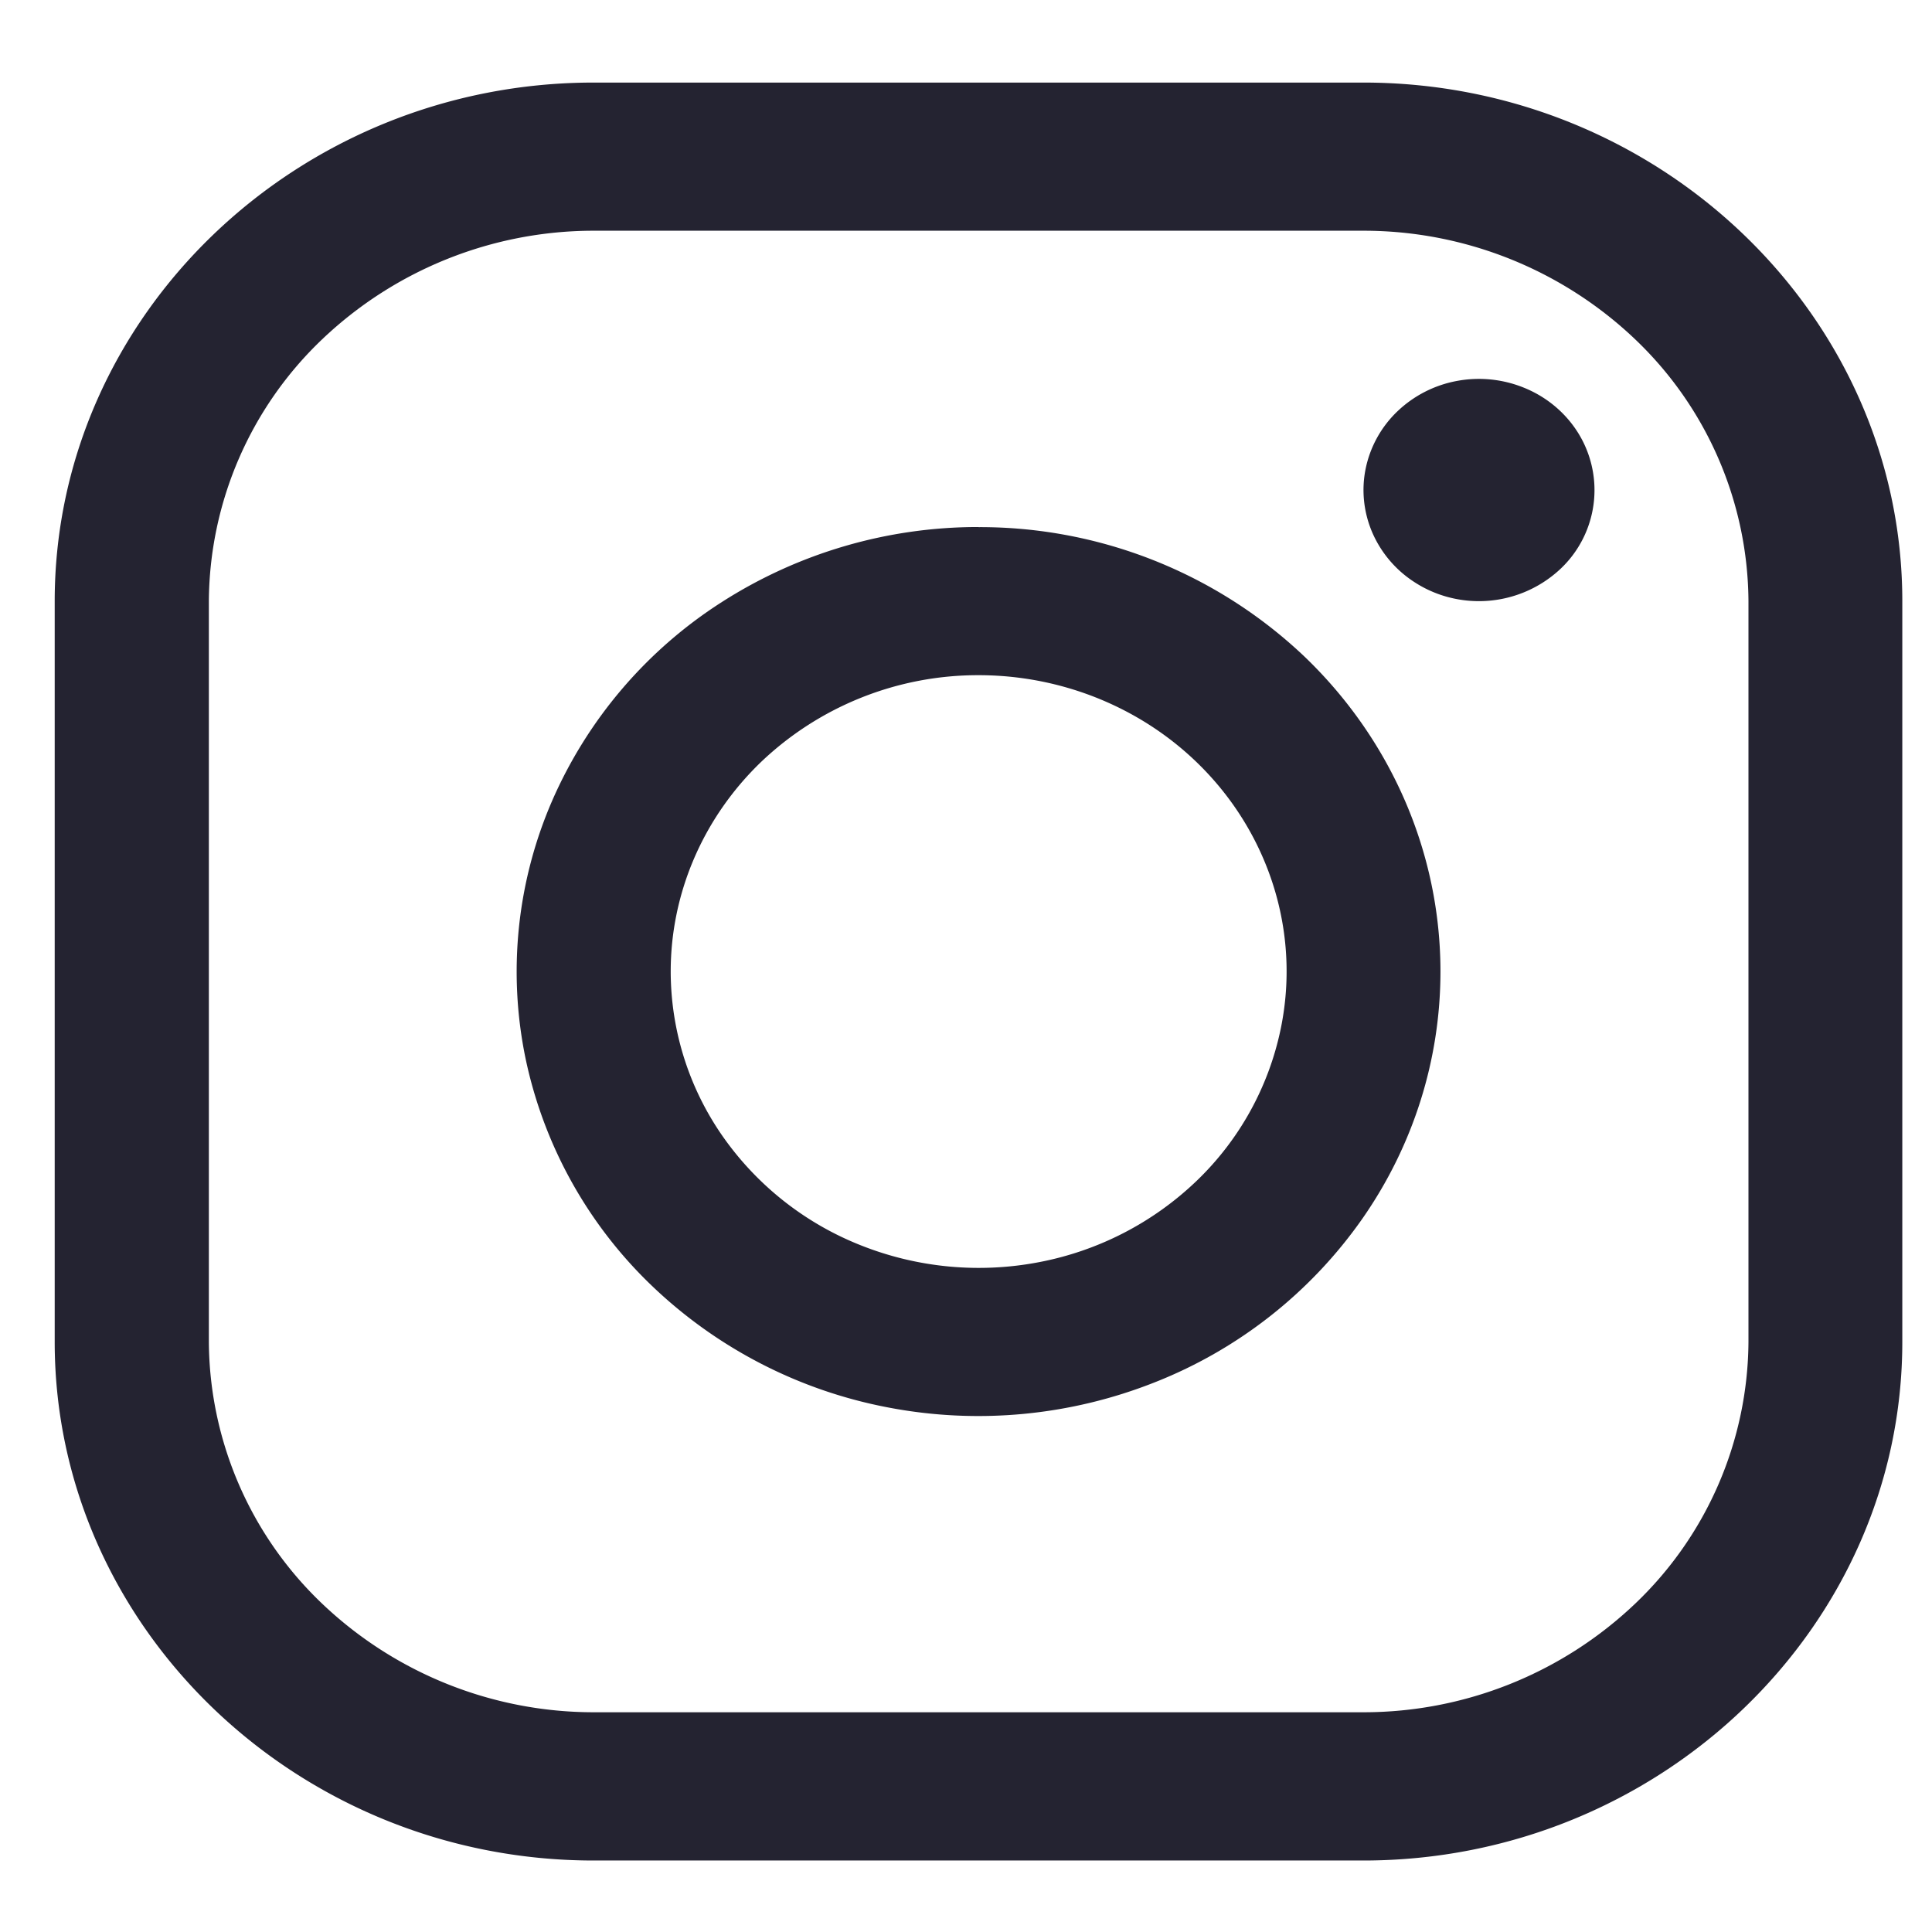
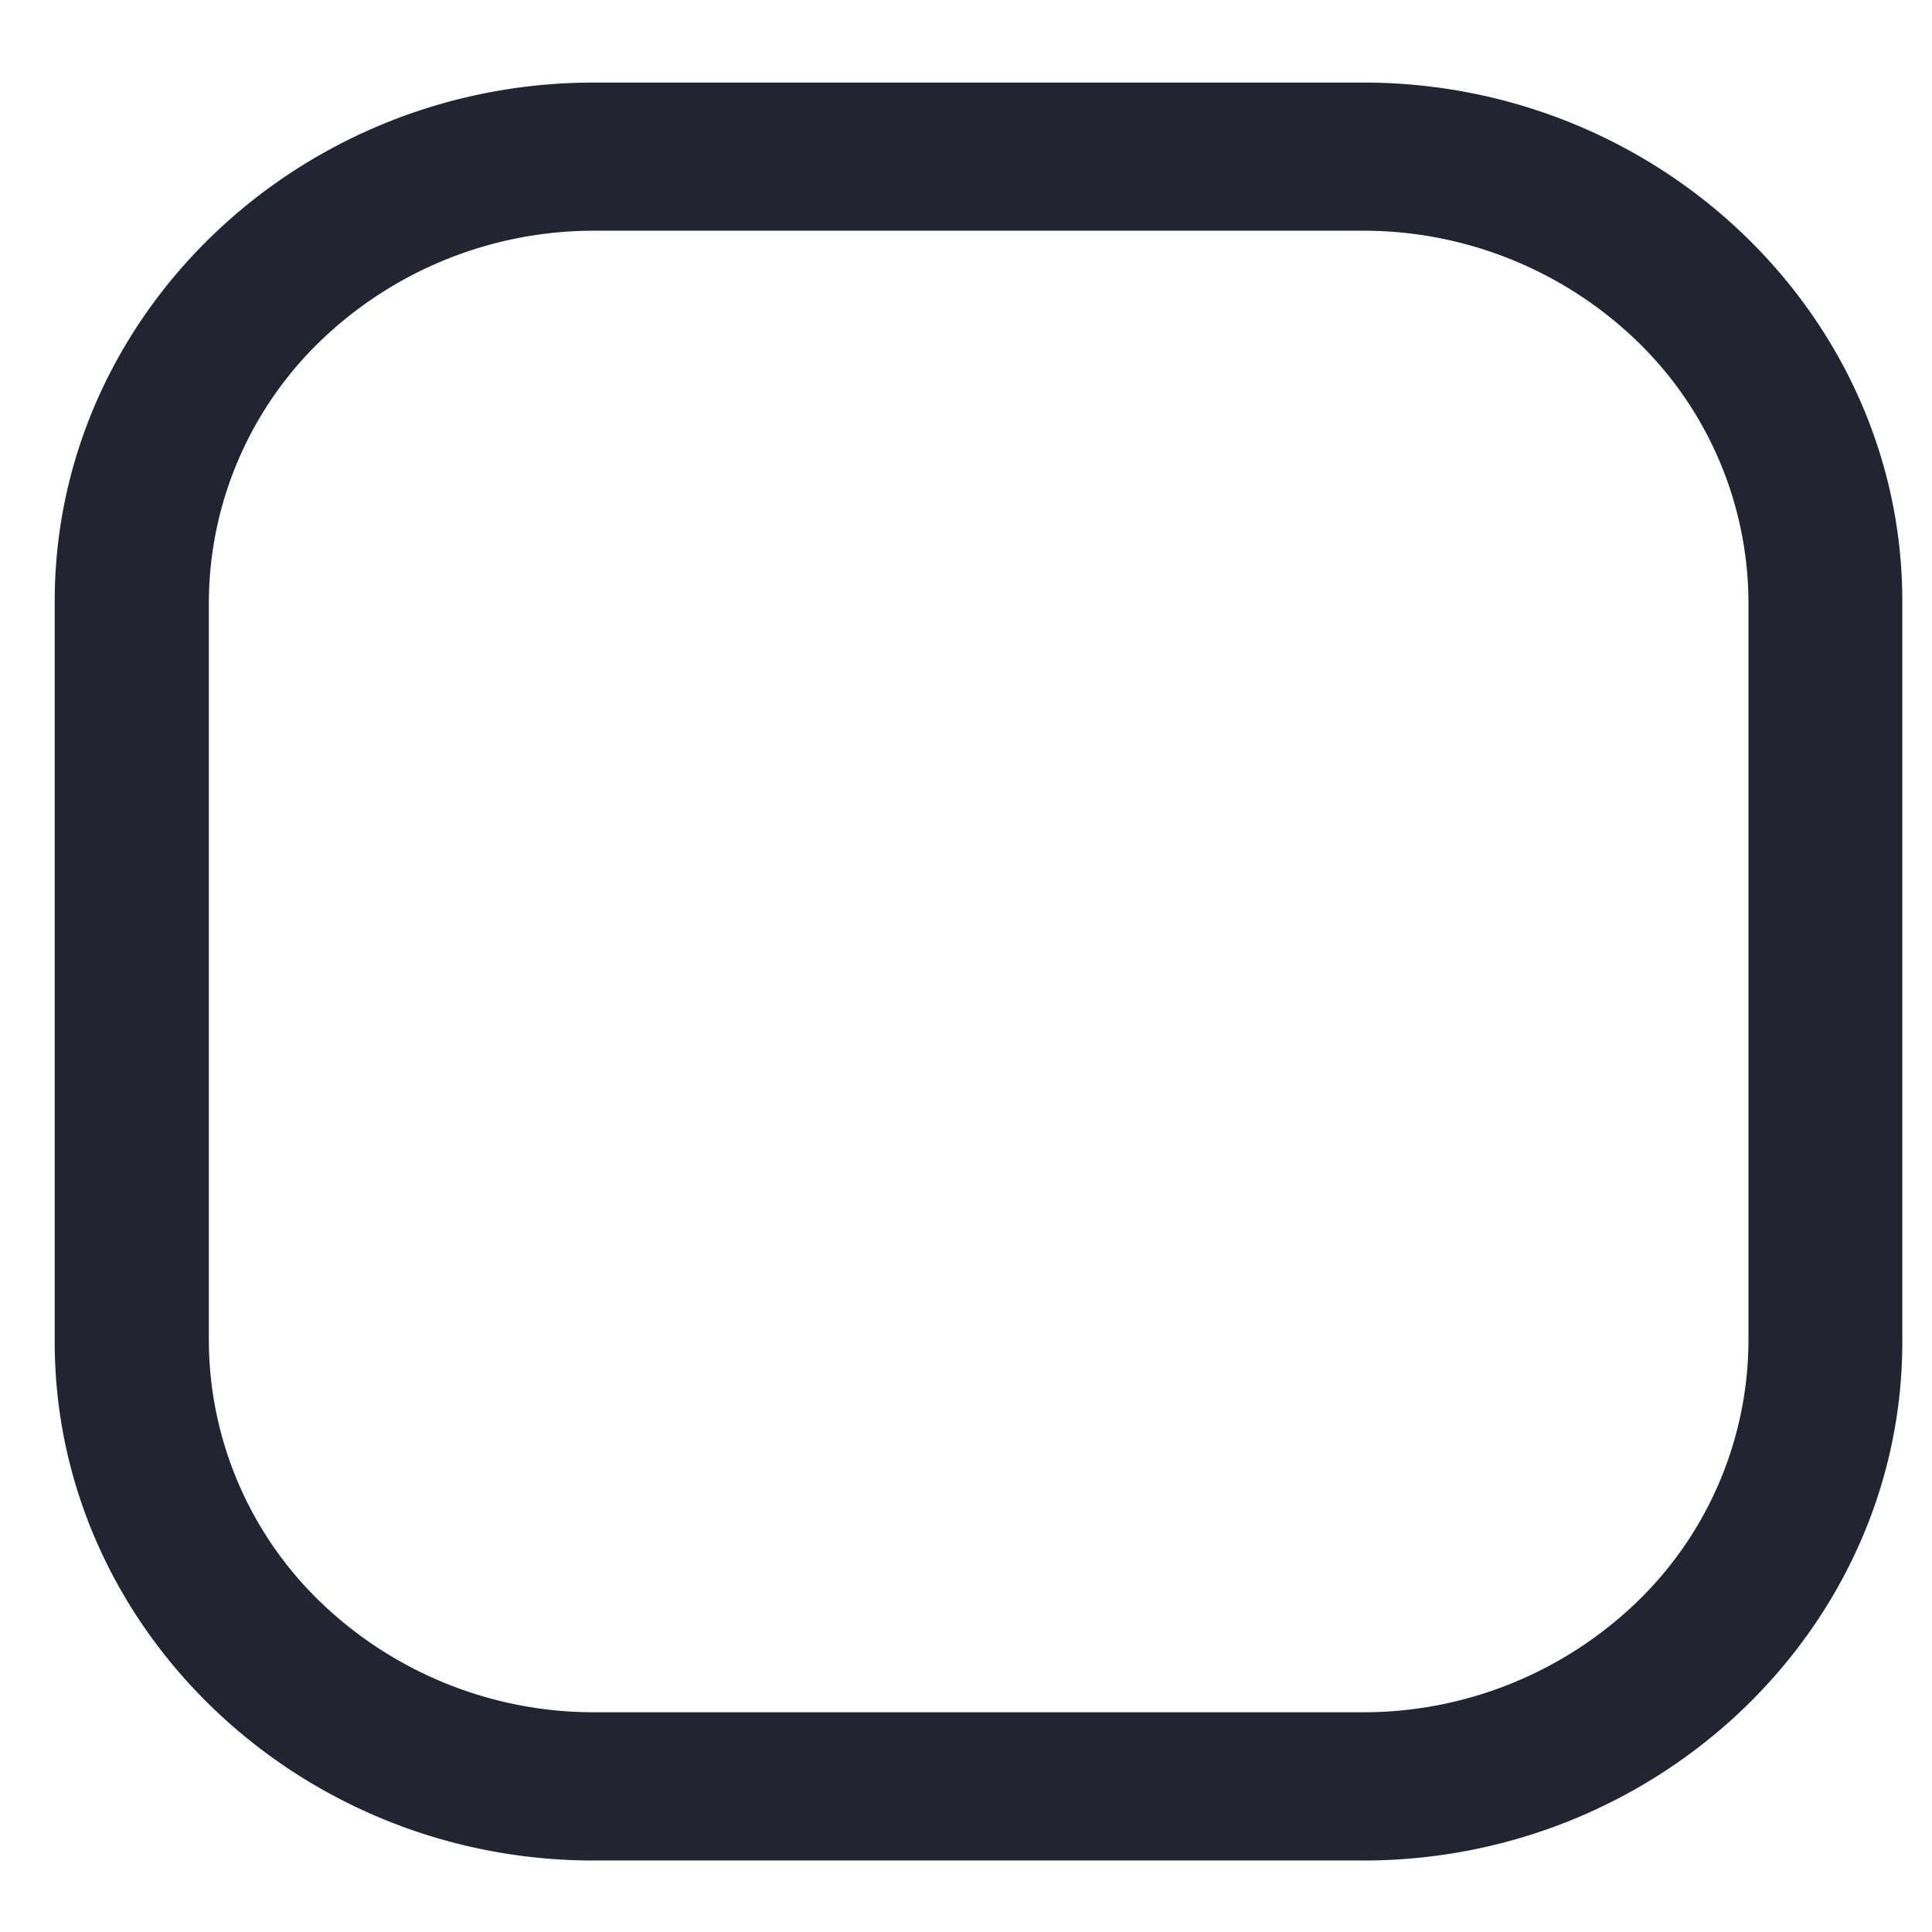
<svg xmlns="http://www.w3.org/2000/svg" width="19" height="19" fill="none">
  <path fill="#242331" d="M13.41 2.269a3.874 3.874 0 0 1 2.673 1.07 3.586 3.586 0 0 1 1.112 2.573v7.285a3.586 3.586 0 0 1-1.112 2.572 3.874 3.874 0 0 1-2.674 1.07H5.84a3.874 3.874 0 0 1-2.674-1.07 3.585 3.585 0 0 1-1.112-2.572V5.912a3.586 3.586 0 0 1 1.112-2.573 3.874 3.874 0 0 1 2.674-1.07h7.57zm0-1.457H5.838c-2.915 0-5.3 2.295-5.3 5.1v7.285c0 2.805 2.385 5.1 5.3 5.1h7.57c2.915 0 5.3-2.296 5.3-5.1V5.912c0-2.805-2.385-5.1-5.3-5.1z" />
-   <path fill="#242331" d="M14.545 5.912c-.225 0-.444-.064-.63-.184a1.103 1.103 0 0 1-.419-.49c-.086-.2-.109-.42-.065-.632a1.08 1.08 0 0 1 .311-.56 1.15 1.15 0 0 1 .582-.299c.22-.042.448-.02.656.063.207.082.385.222.51.402a1.064 1.064 0 0 1-.141 1.38 1.172 1.172 0 0 1-.804.32zm-4.92.728c.598 0 1.184.171 1.682.491.498.32.886.776 1.115 1.308.23.533.29 1.119.172 1.684a2.882 2.882 0 0 1-.828 1.492 3.067 3.067 0 0 1-1.55.798 3.14 3.14 0 0 1-1.75-.166 3.006 3.006 0 0 1-1.36-1.074 2.837 2.837 0 0 1-.51-1.619c0-.772.32-1.513.888-2.06a3.093 3.093 0 0 1 2.14-.854zm0-1.457A4.67 4.67 0 0 0 7.1 5.92a4.412 4.412 0 0 0-1.673 1.962 4.218 4.218 0 0 0-.259 2.525 4.323 4.323 0 0 0 1.243 2.238 4.6 4.6 0 0 0 2.326 1.197 4.708 4.708 0 0 0 2.625-.25 4.51 4.51 0 0 0 2.038-1.61c.5-.718.766-1.563.766-2.428 0-1.159-.479-2.27-1.33-3.09a4.635 4.635 0 0 0-3.213-1.28z" />
</svg>